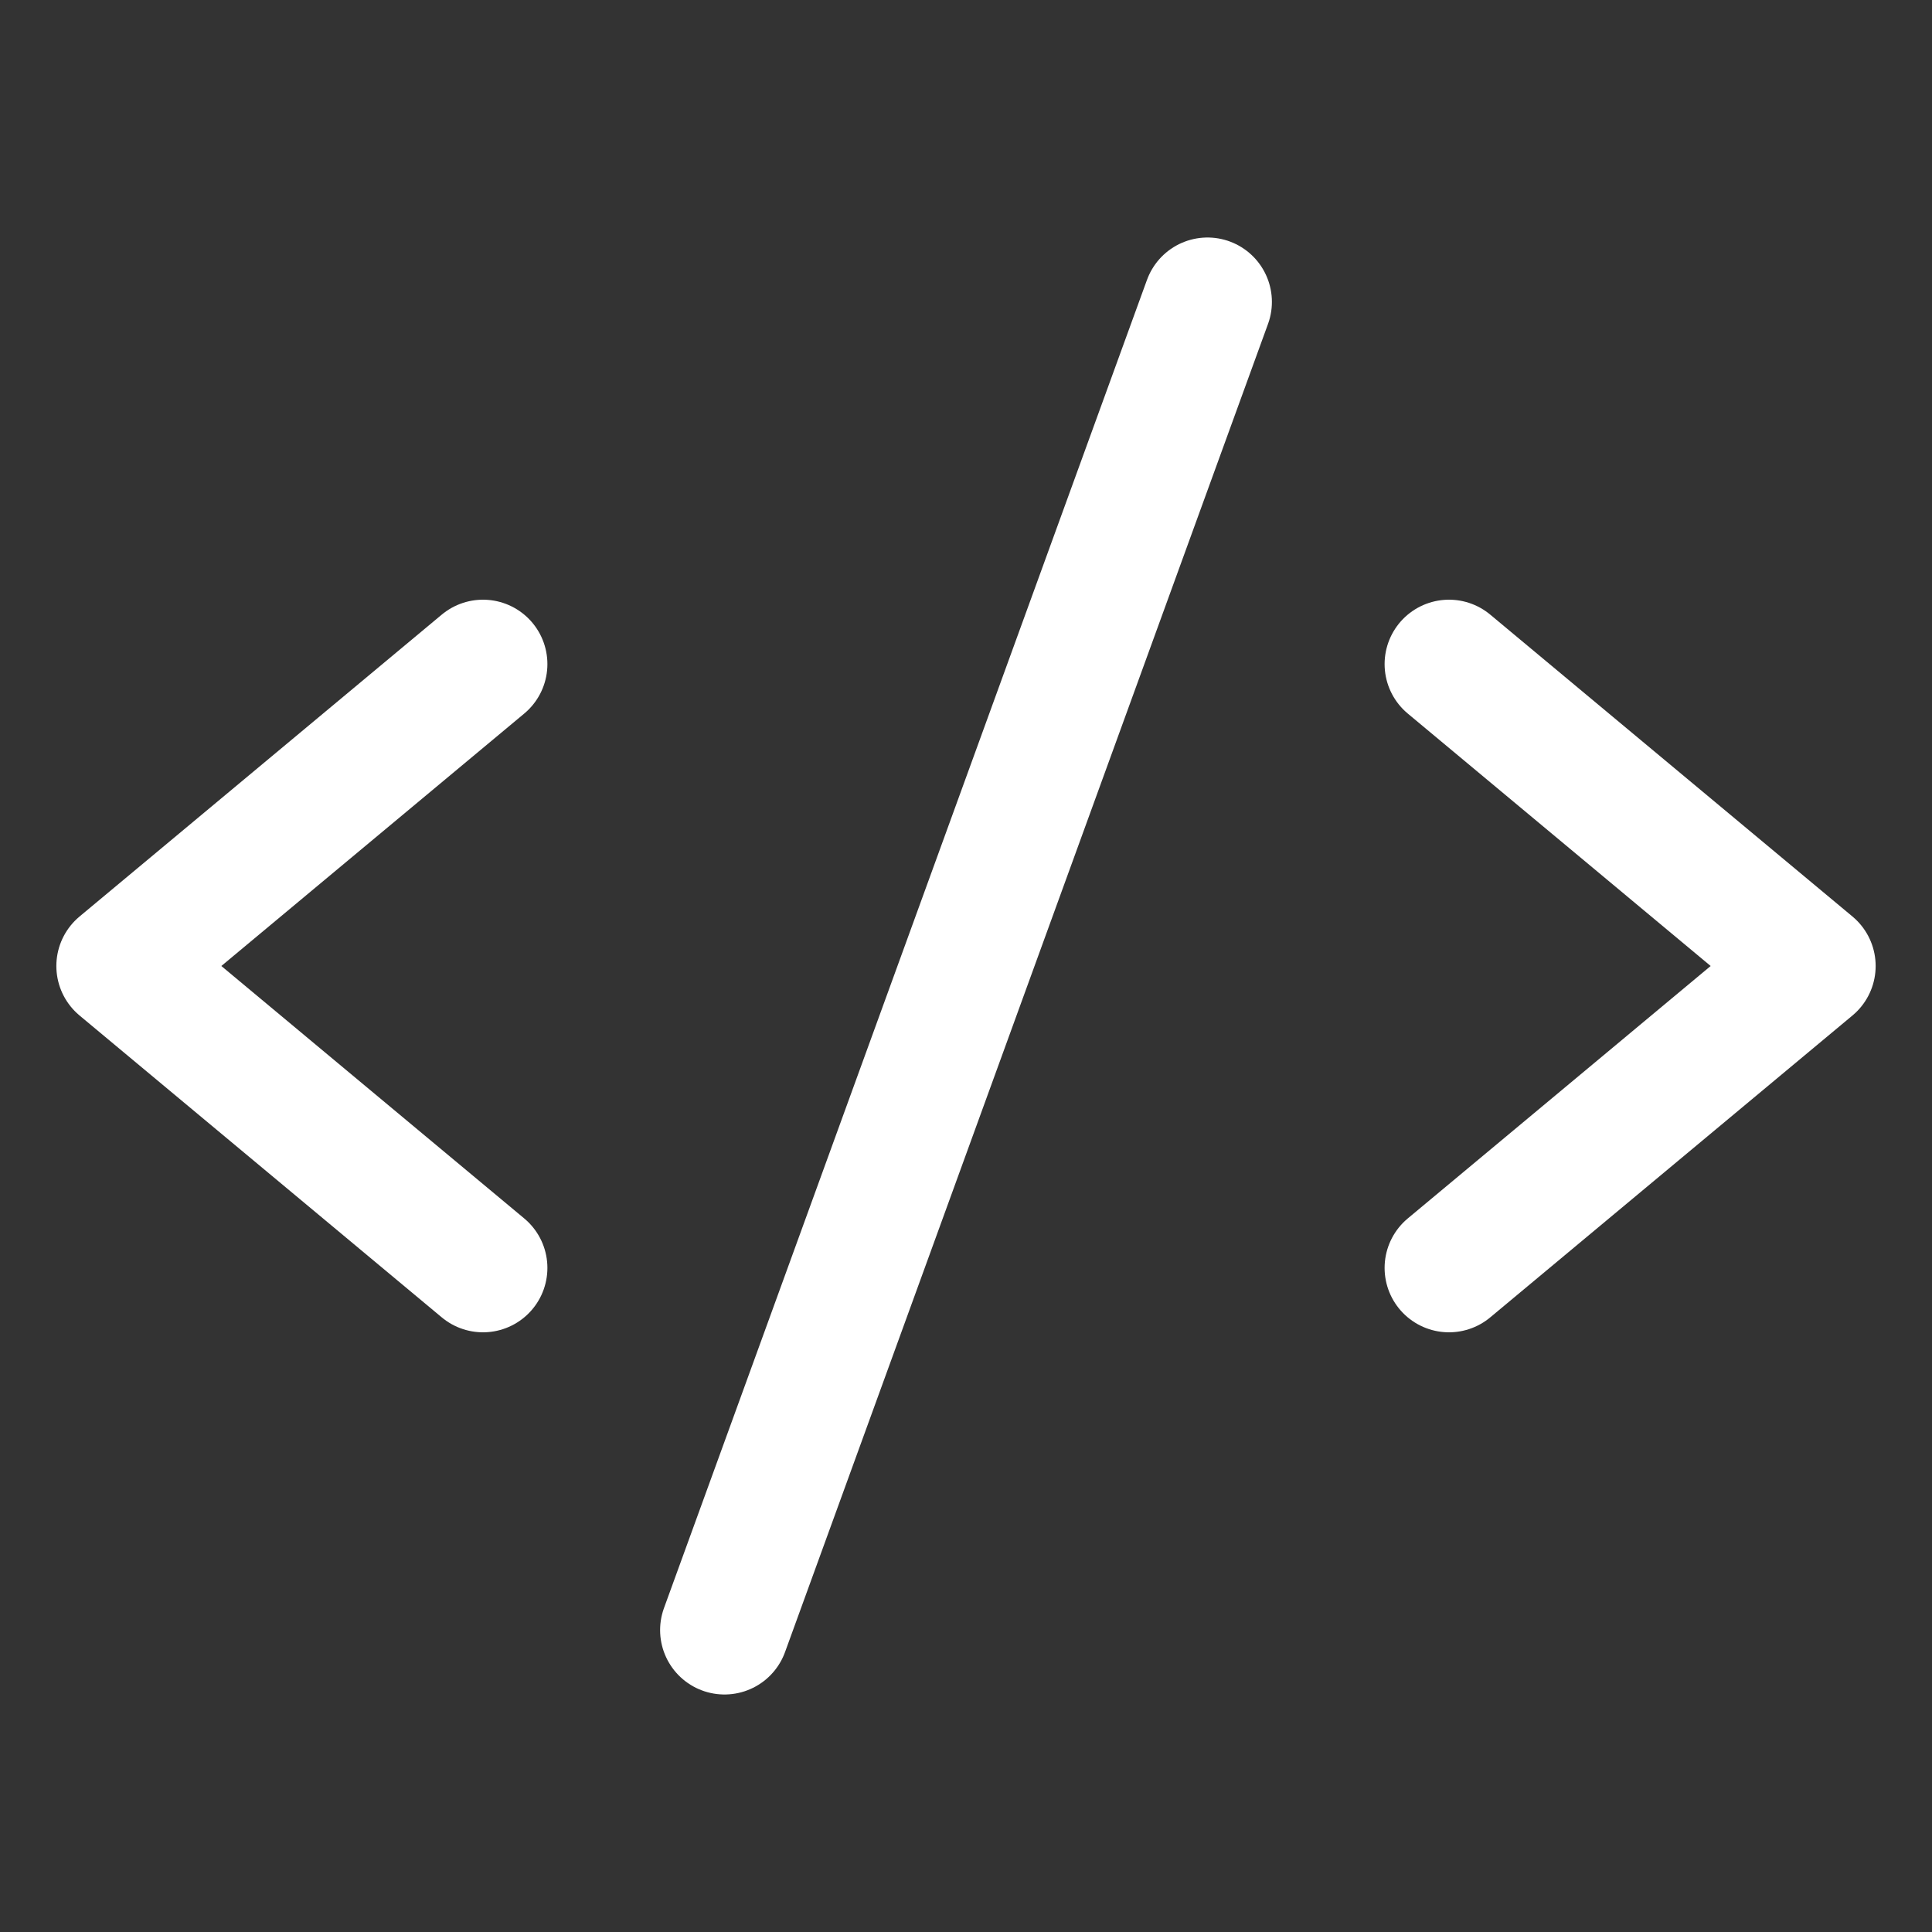
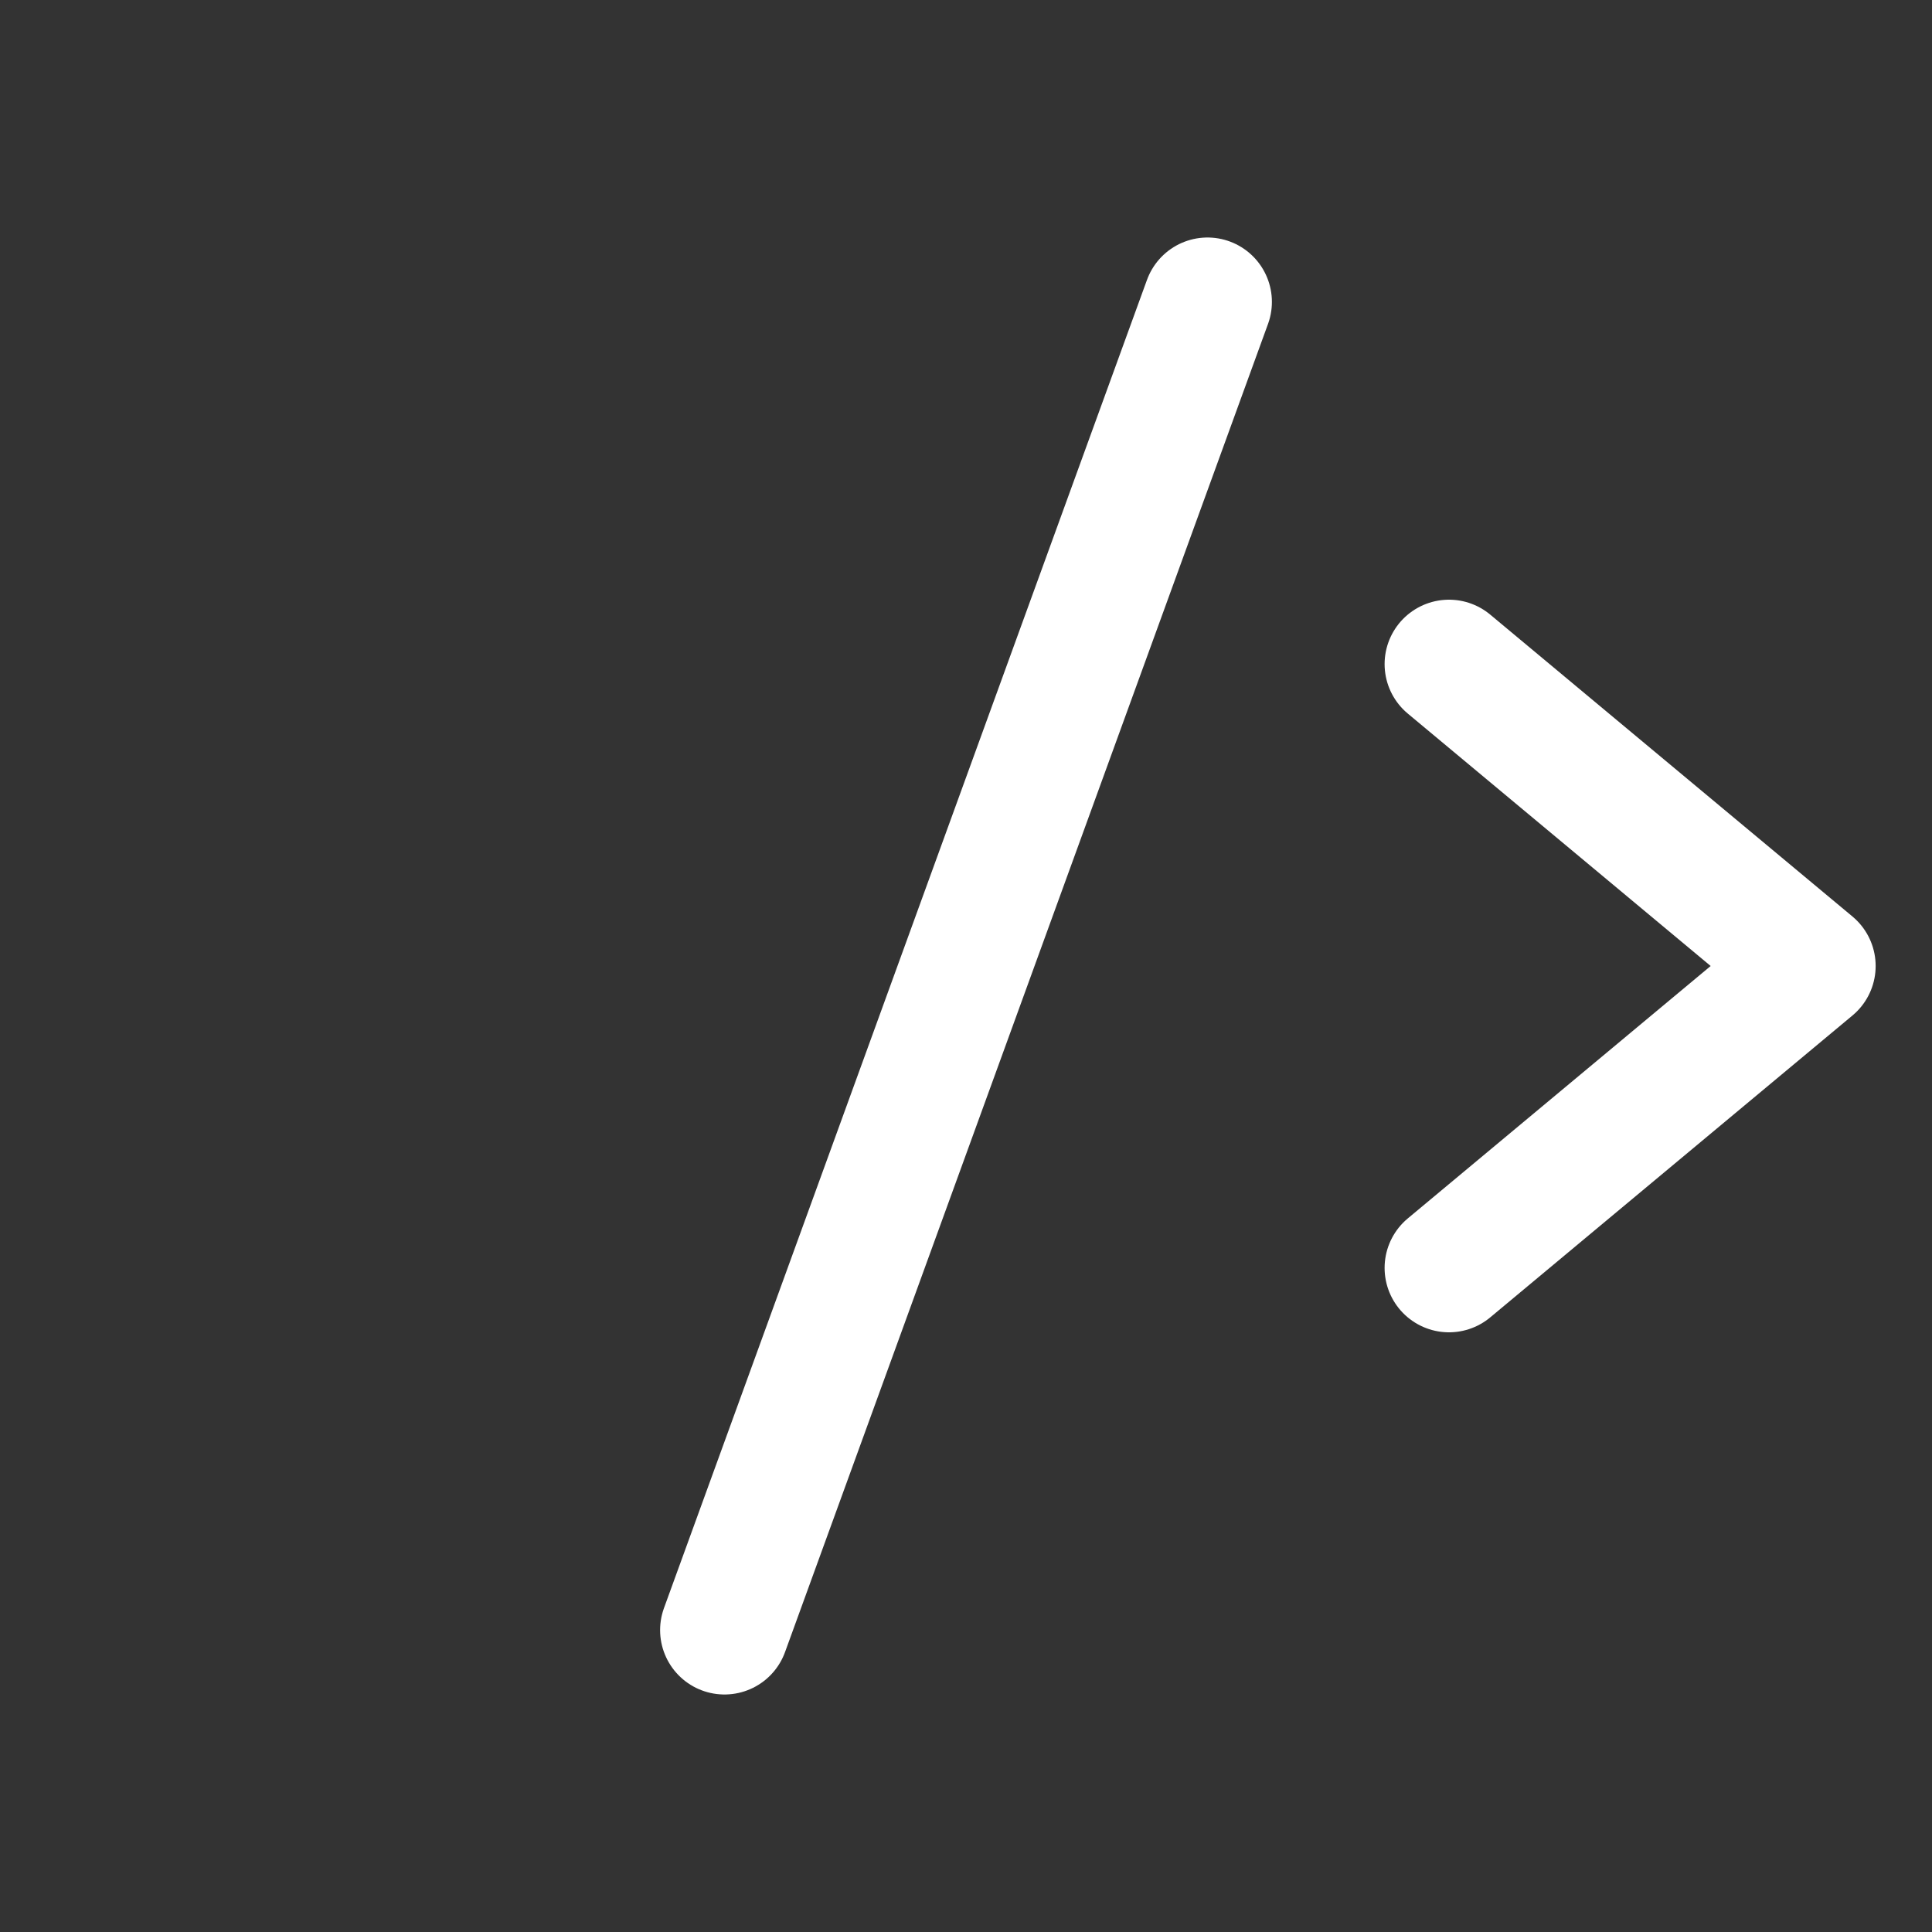
<svg xmlns="http://www.w3.org/2000/svg" width="30" height="30" viewBox="0 0 30 30" fill="none">
  <rect x="0" y="0" width="30" height="30" fill="#333333" stroke="none" />
  <g clip-path="url(#clip0_197_583)">
-     <path d="M7.5 10.312L1.875 15L7.5 19.688" stroke="white" stroke-width="2" stroke-linecap="round" stroke-linejoin="round" />
    <path d="M22.5 10.312L28.125 15L22.5 19.688" stroke="white" stroke-width="2" stroke-linecap="round" stroke-linejoin="round" />
    <path d="M18.75 4.688L11.25 25.312" stroke="white" stroke-width="2" stroke-linecap="round" stroke-linejoin="round" />
  </g>
  <defs>
    <clipPath id="clip0_197_583">
      <rect width="30" height="30" fill="white" />
    </clipPath>
  </defs>
</svg>